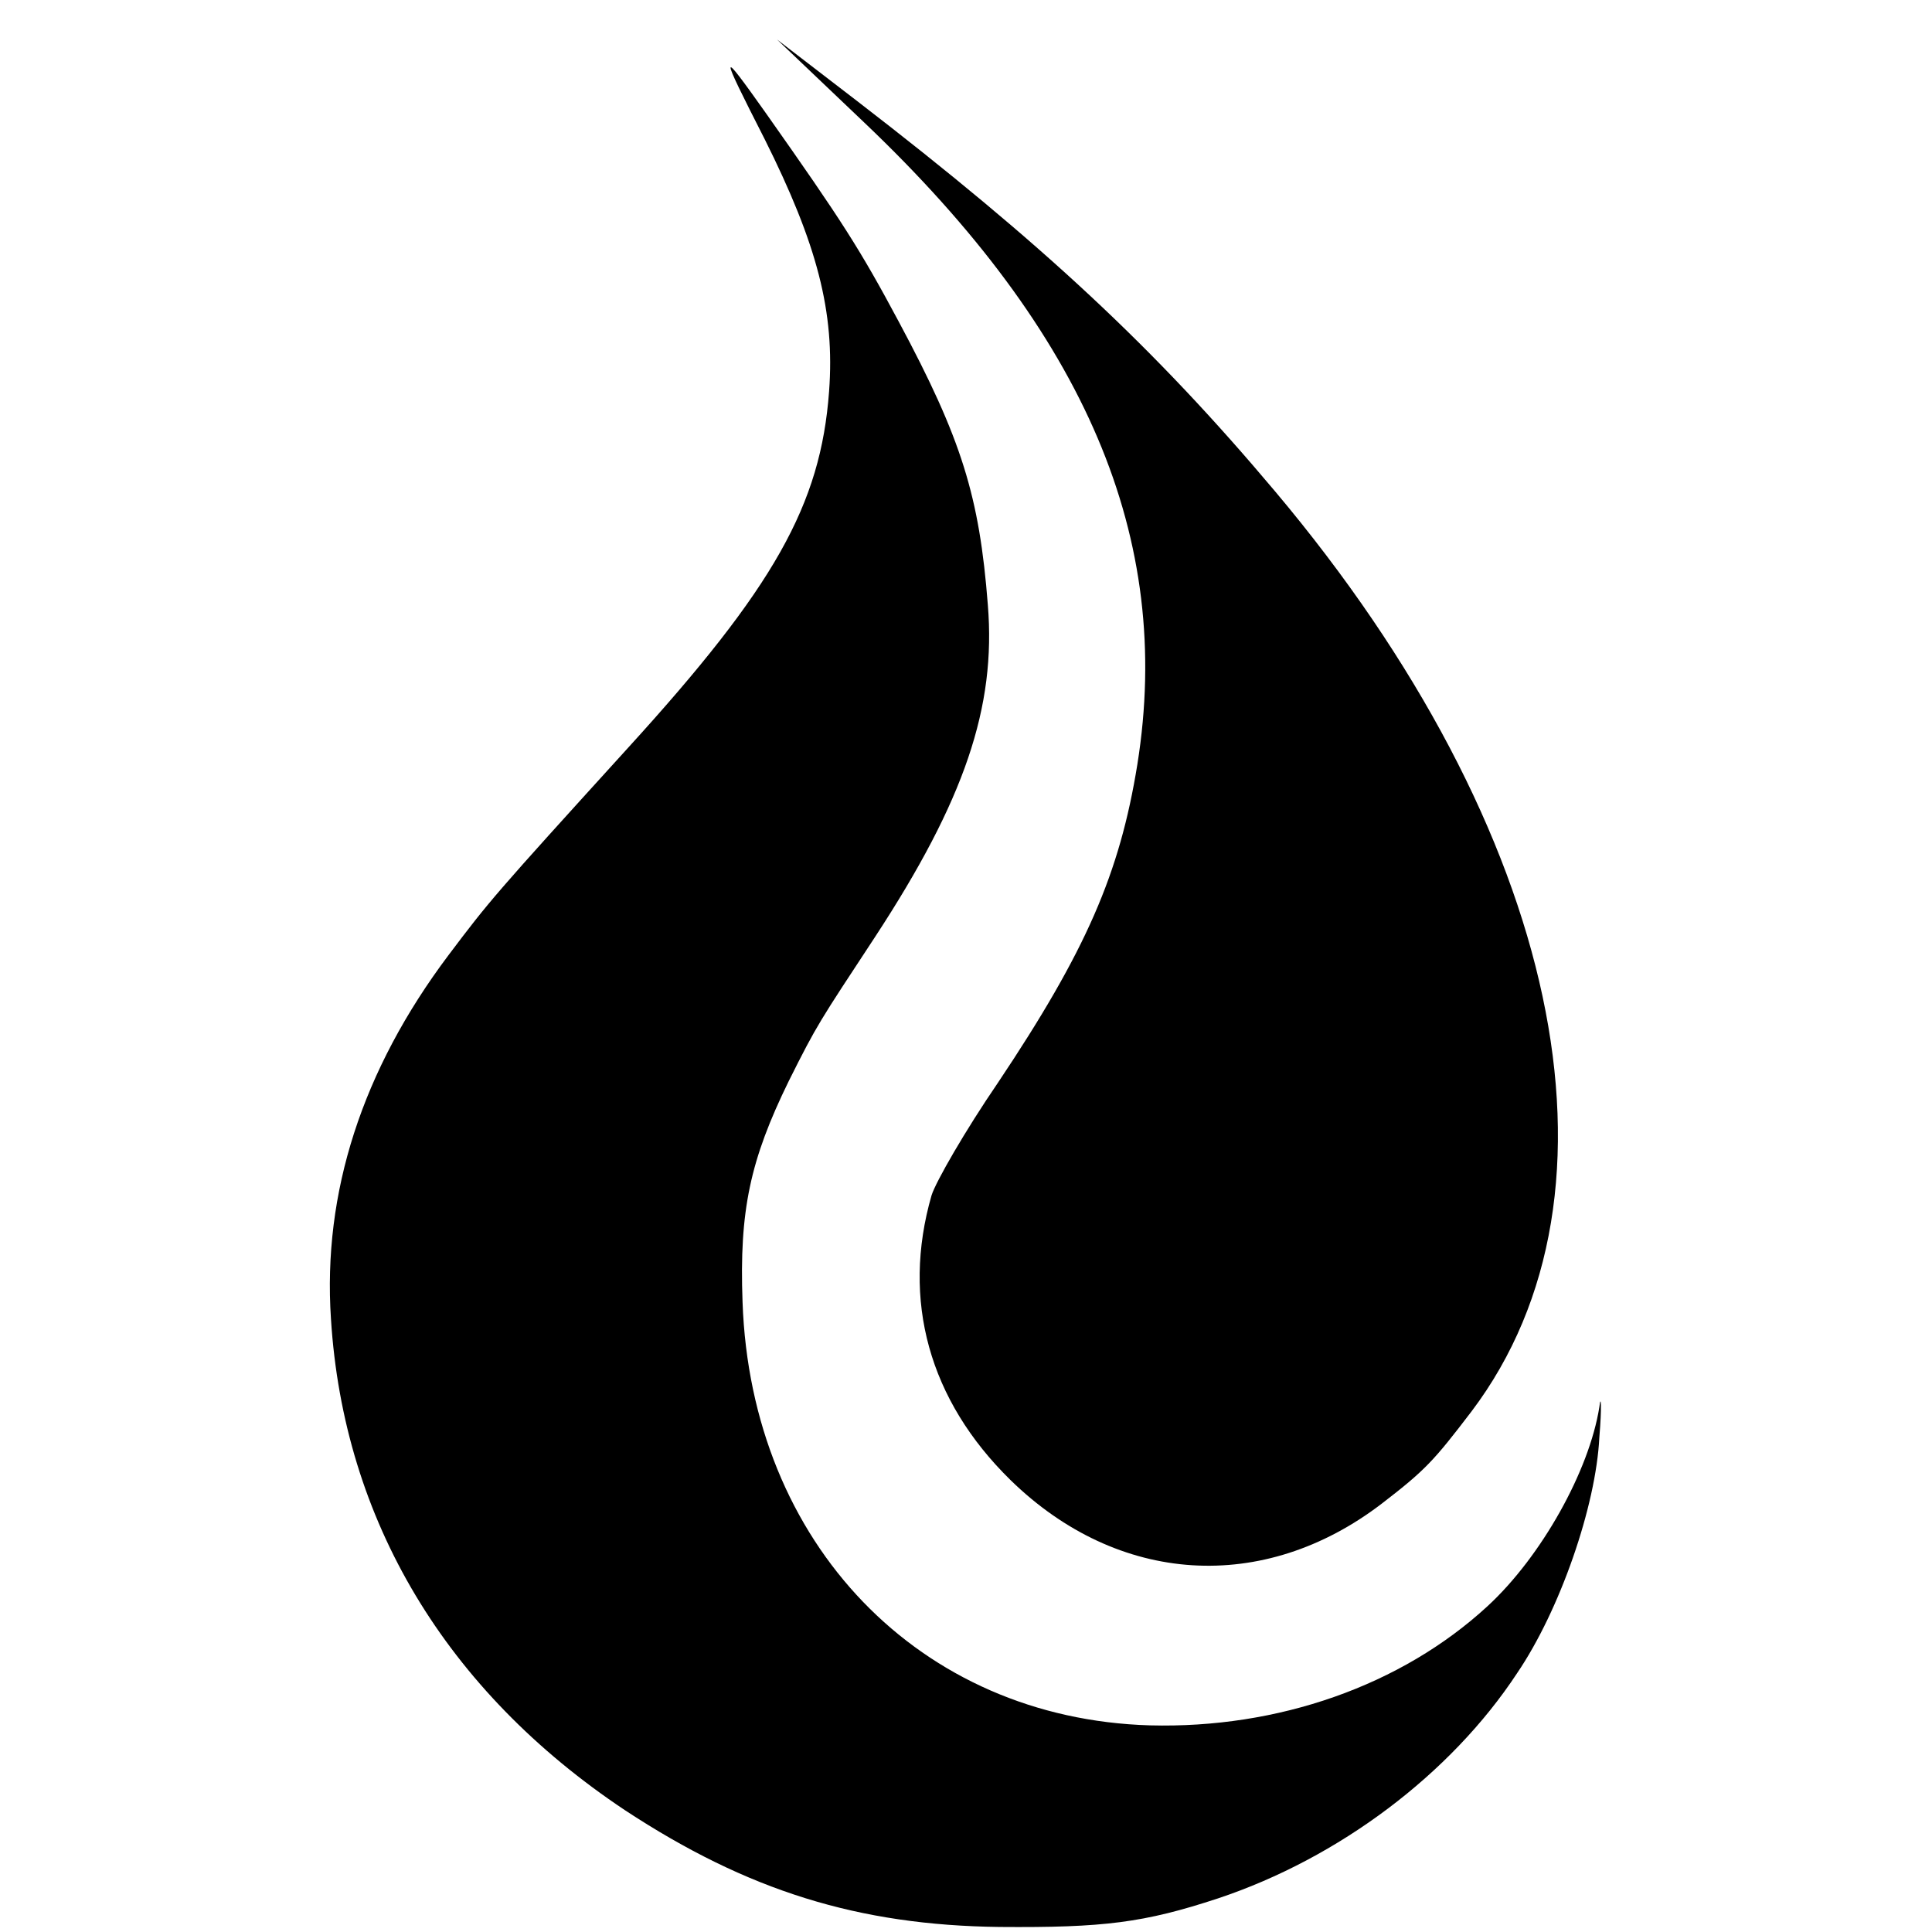
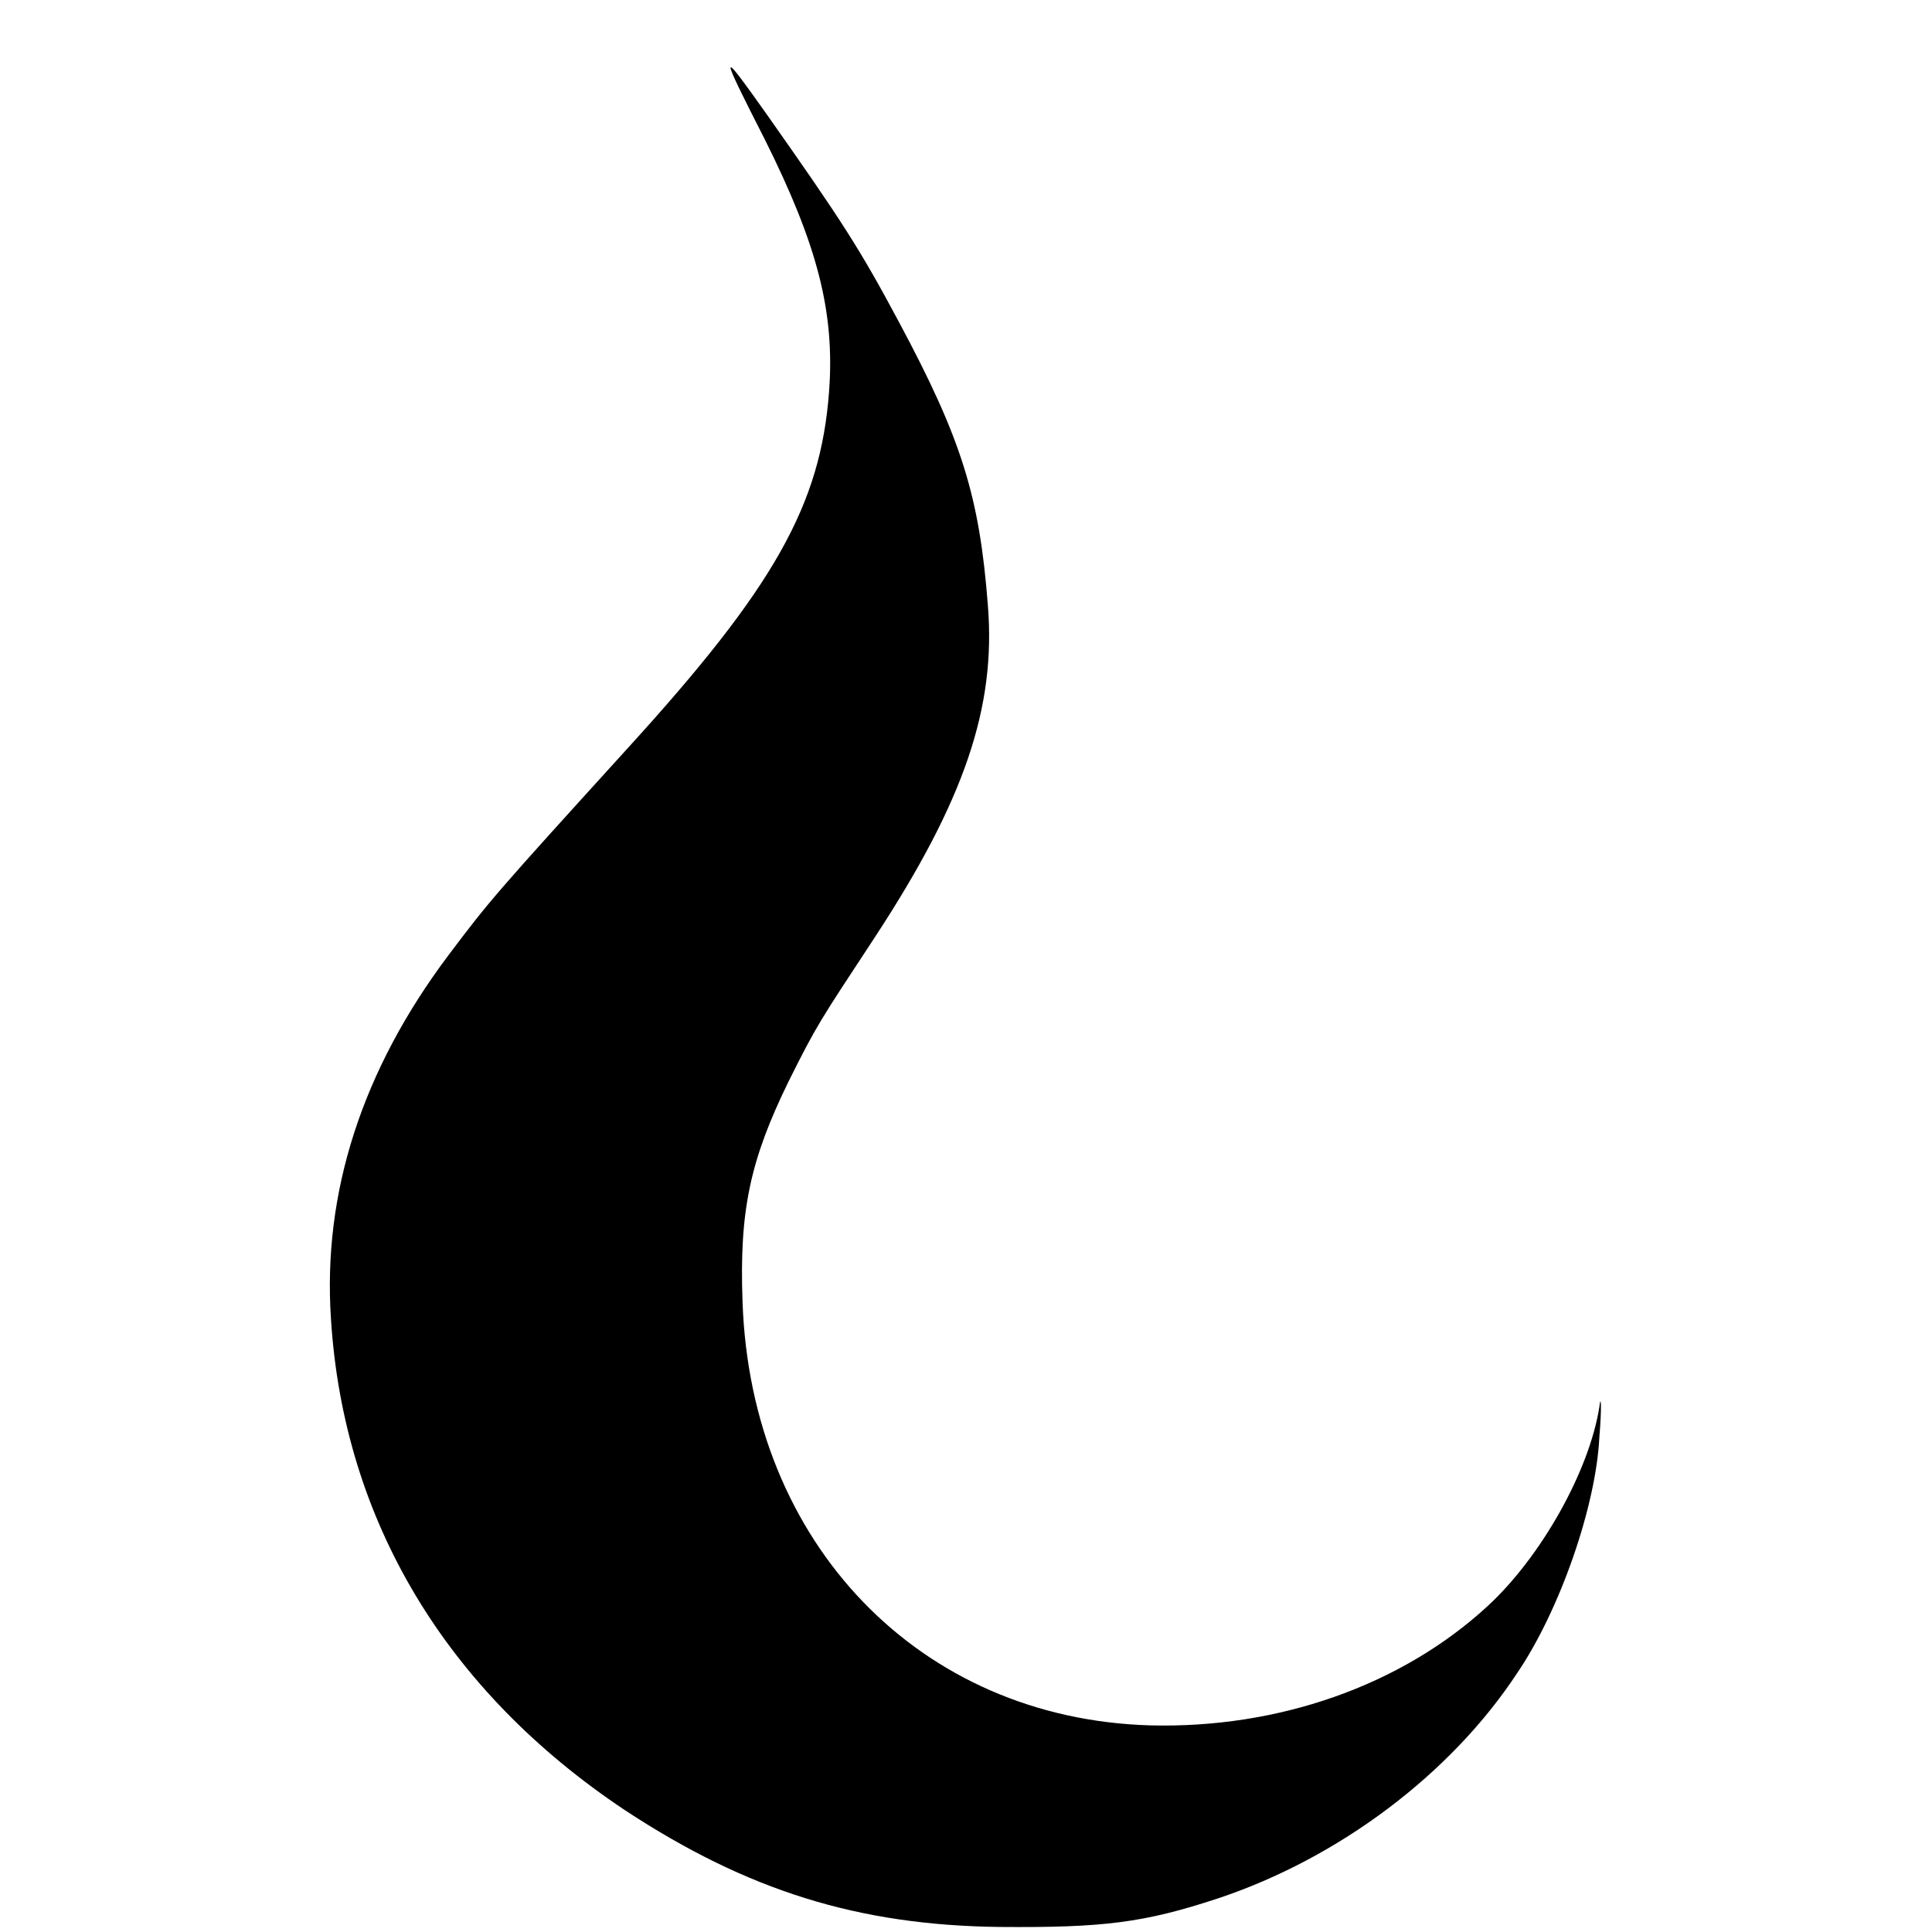
<svg xmlns="http://www.w3.org/2000/svg" version="1.0" width="230pt" height="230pt" viewBox="0 0 230 230" preserveAspectRatio="xMidYMid meet">
  <g transform="translate(0,230) scale(0.1,-0.1)" fill="#000000" stroke="none">
-     <path d="M1029 2154 c264 -251 368 -495 325 -764 -21 -130 -61 -222 -166 -379 -39 -57 -74 -118 -79 -134 -36 -125 -3 -244 94 -339 128 -125 301 -136 442 -28 52 40 62 51 107 110 197 261 106 691 -234 1095 -143 170 -276 294 -498 465 l-95 73 104 -99z" />
-     <path d="M910 2135 c63 -126 84 -206 77 -301 -10 -135 -65 -233 -240 -425 -159 -175 -164 -181 -213 -246 -103 -137 -150 -283 -140 -433 15 -240 137 -443 350 -585 146 -96 278 -137 446 -139 124 -1 172 5 260 34 144 48 277 148 356 268 51 75 94 199 98 281 3 36 2 53 0 36 -12 -76 -69 -178 -133 -237 -103 -95 -250 -146 -402 -142 -274 8 -475 216 -485 504 -4 109 9 169 55 263 34 68 36 70 103 172 106 162 144 273 134 395 -10 129 -31 197 -106 337 -46 86 -67 119 -158 248 -56 79 -56 76 -2 -30z" />
+     <path d="M910 2135 c63 -126 84 -206 77 -301 -10 -135 -65 -233 -240 -425 -159 -175 -164 -181 -213 -246 -103 -137 -150 -283 -140 -433 15 -240 137 -443 350 -585 146 -96 278 -137 446 -139 124 -1 172 5 260 34 144 48 277 148 356 268 51 75 94 199 98 281 3 36 2 53 0 36 -12 -76 -69 -178 -133 -237 -103 -95 -250 -146 -402 -142 -274 8 -475 216 -485 504 -4 109 9 169 55 263 34 68 36 70 103 172 106 162 144 273 134 395 -10 129 -31 197 -106 337 -46 86 -67 119 -158 248 -56 79 -56 76 -2 -30" />
  </g>
</svg>